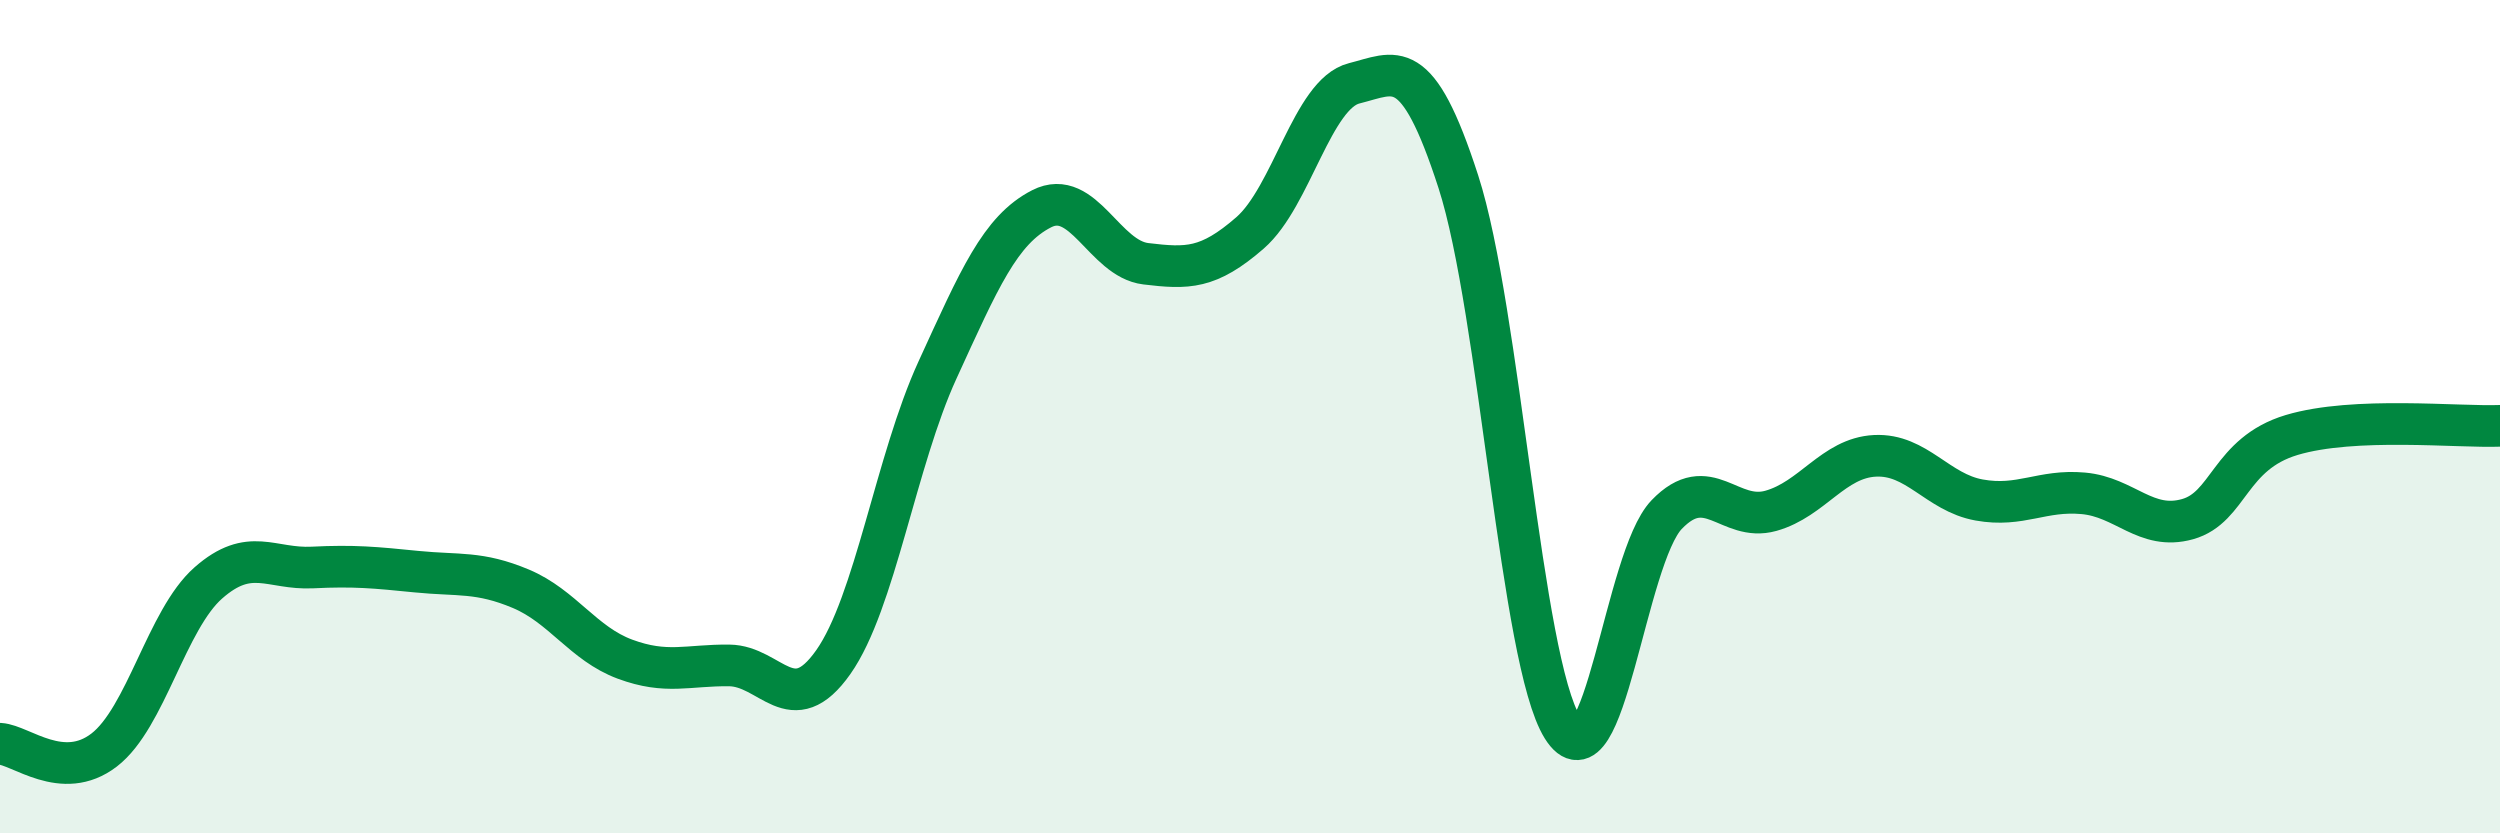
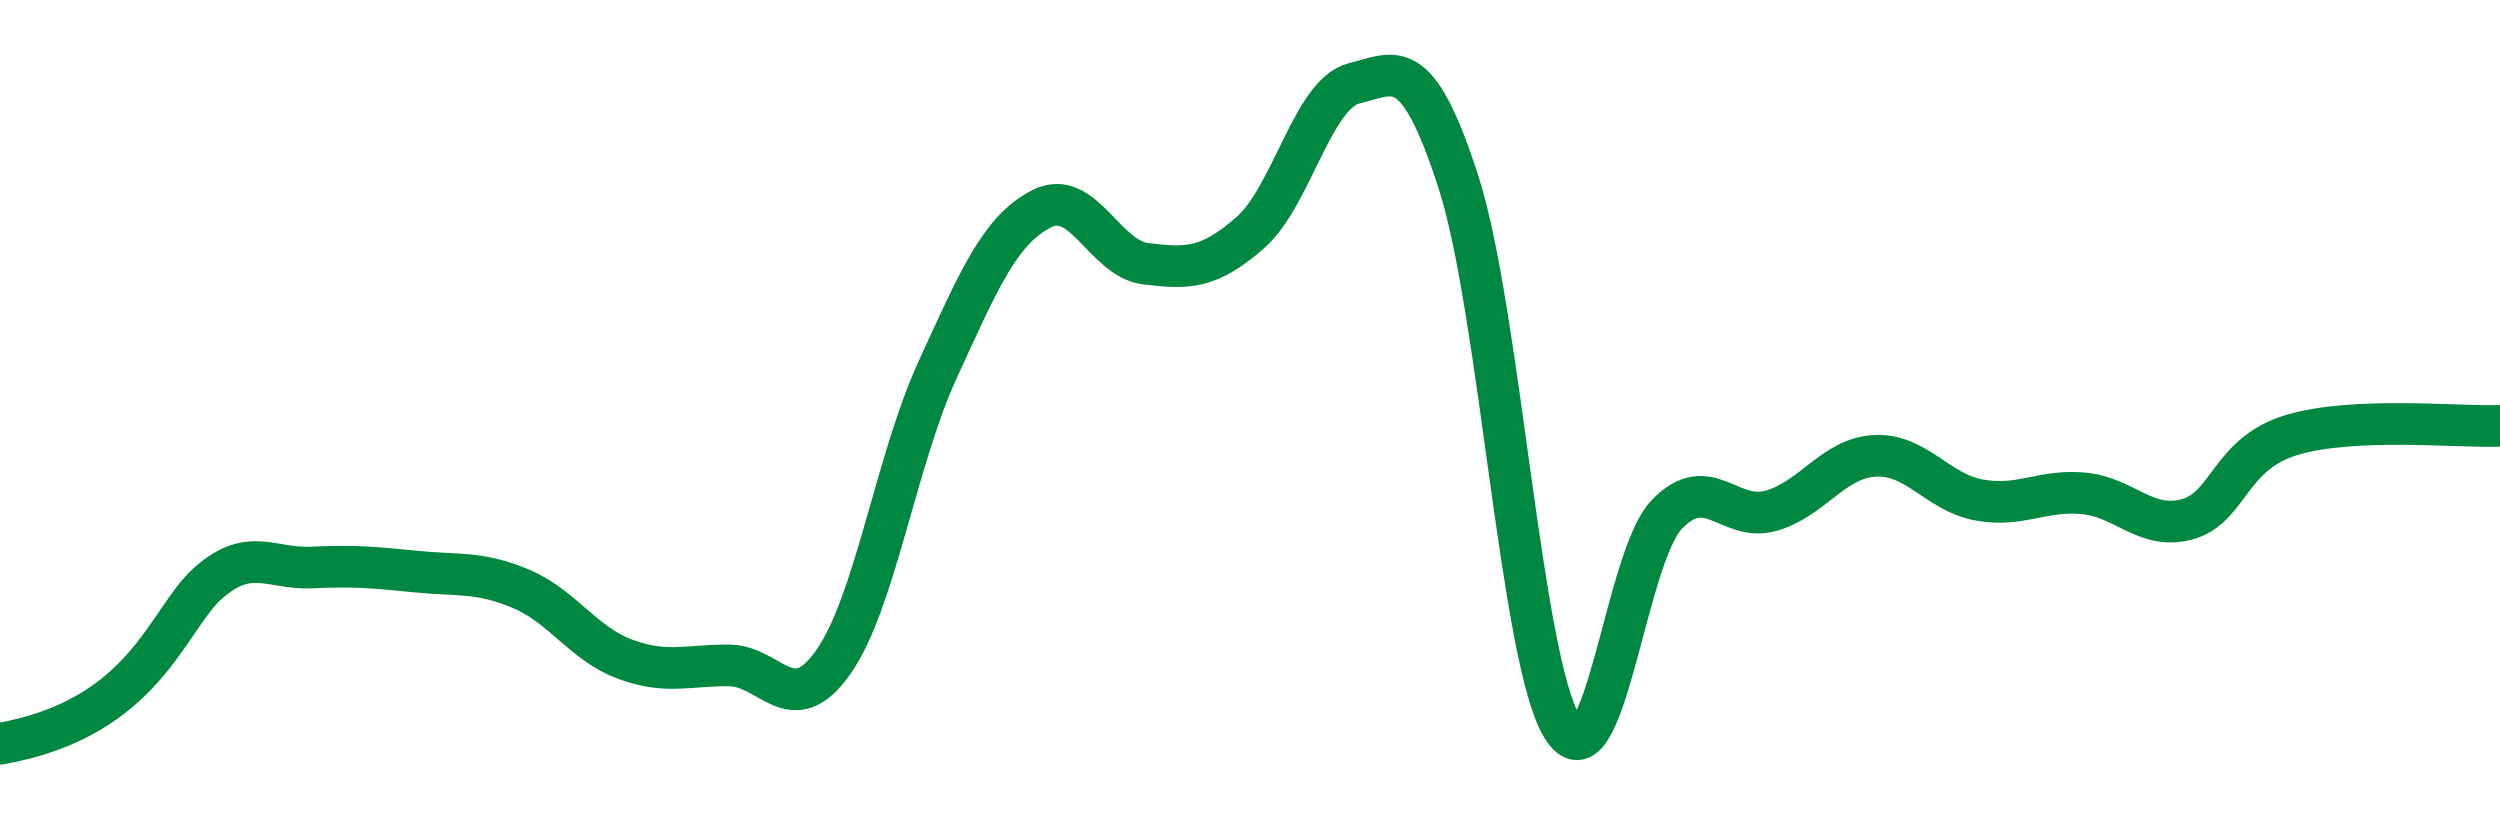
<svg xmlns="http://www.w3.org/2000/svg" width="60" height="20" viewBox="0 0 60 20">
-   <path d="M 0,17.85 C 0.5,17.88 1.5,18.77 2.5,18 C 3.5,17.23 4,14.87 5,13.99 C 6,13.11 6.5,13.67 7.5,13.62 C 8.5,13.57 9,13.62 10,13.72 C 11,13.82 11.5,13.71 12.5,14.13 C 13.5,14.55 14,15.45 15,15.82 C 16,16.19 16.5,15.96 17.5,15.97 C 18.5,15.98 19,17.31 20,15.89 C 21,14.47 21.5,11.06 22.5,8.88 C 23.5,6.7 24,5.52 25,5.01 C 26,4.5 26.5,6.21 27.5,6.33 C 28.5,6.45 29,6.46 30,5.59 C 31,4.72 31.5,2.25 32.5,2 C 33.5,1.75 34,1.27 35,4.36 C 36,7.45 36.5,15.86 37.5,17.46 C 38.5,19.06 39,13.39 40,12.35 C 41,11.31 41.5,12.54 42.5,12.26 C 43.5,11.98 44,10.99 45,10.94 C 46,10.89 46.5,11.82 47.5,12 C 48.5,12.18 49,11.75 50,11.84 C 51,11.93 51.5,12.74 52.5,12.46 C 53.5,12.18 53.5,10.89 55,10.44 C 56.5,9.99 59,10.26 60,10.22L60 20L0 20Z" fill="#008740" opacity="0.1" stroke-linecap="round" stroke-linejoin="round" />
-   <path d="M 0,17.85 C 0.5,17.88 1.5,18.77 2.5,18 C 3.5,17.23 4,14.87 5,13.99 C 6,13.11 6.5,13.67 7.5,13.62 C 8.5,13.57 9,13.62 10,13.72 C 11,13.82 11.5,13.71 12.5,14.13 C 13.5,14.55 14,15.45 15,15.82 C 16,16.19 16.5,15.96 17.5,15.97 C 18.5,15.98 19,17.31 20,15.89 C 21,14.47 21.5,11.06 22.5,8.88 C 23.5,6.7 24,5.52 25,5.01 C 26,4.5 26.5,6.21 27.5,6.33 C 28.5,6.45 29,6.46 30,5.59 C 31,4.72 31.5,2.25 32.5,2 C 33.5,1.75 34,1.27 35,4.36 C 36,7.45 36.5,15.86 37.5,17.46 C 38.5,19.06 39,13.39 40,12.35 C 41,11.31 41.5,12.54 42.5,12.26 C 43.5,11.98 44,10.99 45,10.94 C 46,10.89 46.5,11.82 47.5,12 C 48.5,12.18 49,11.75 50,11.84 C 51,11.93 51.5,12.74 52.5,12.46 C 53.5,12.18 53.5,10.89 55,10.44 C 56.5,9.99 59,10.26 60,10.22" stroke="#008740" stroke-width="1" fill="none" stroke-linecap="round" stroke-linejoin="round" />
+   <path d="M 0,17.85 C 3.5,17.23 4,14.87 5,13.99 C 6,13.11 6.5,13.67 7.5,13.62 C 8.5,13.57 9,13.62 10,13.72 C 11,13.82 11.5,13.71 12.5,14.13 C 13.5,14.55 14,15.45 15,15.82 C 16,16.19 16.5,15.96 17.5,15.97 C 18.5,15.98 19,17.31 20,15.89 C 21,14.47 21.5,11.06 22.5,8.88 C 23.5,6.7 24,5.52 25,5.01 C 26,4.5 26.5,6.21 27.5,6.33 C 28.5,6.45 29,6.46 30,5.59 C 31,4.72 31.5,2.25 32.5,2 C 33.5,1.75 34,1.27 35,4.36 C 36,7.45 36.5,15.86 37.5,17.46 C 38.5,19.06 39,13.39 40,12.35 C 41,11.31 41.5,12.54 42.5,12.26 C 43.5,11.98 44,10.99 45,10.94 C 46,10.89 46.5,11.82 47.5,12 C 48.5,12.18 49,11.75 50,11.84 C 51,11.93 51.5,12.74 52.5,12.46 C 53.5,12.18 53.5,10.89 55,10.44 C 56.5,9.99 59,10.26 60,10.22" stroke="#008740" stroke-width="1" fill="none" stroke-linecap="round" stroke-linejoin="round" />
</svg>